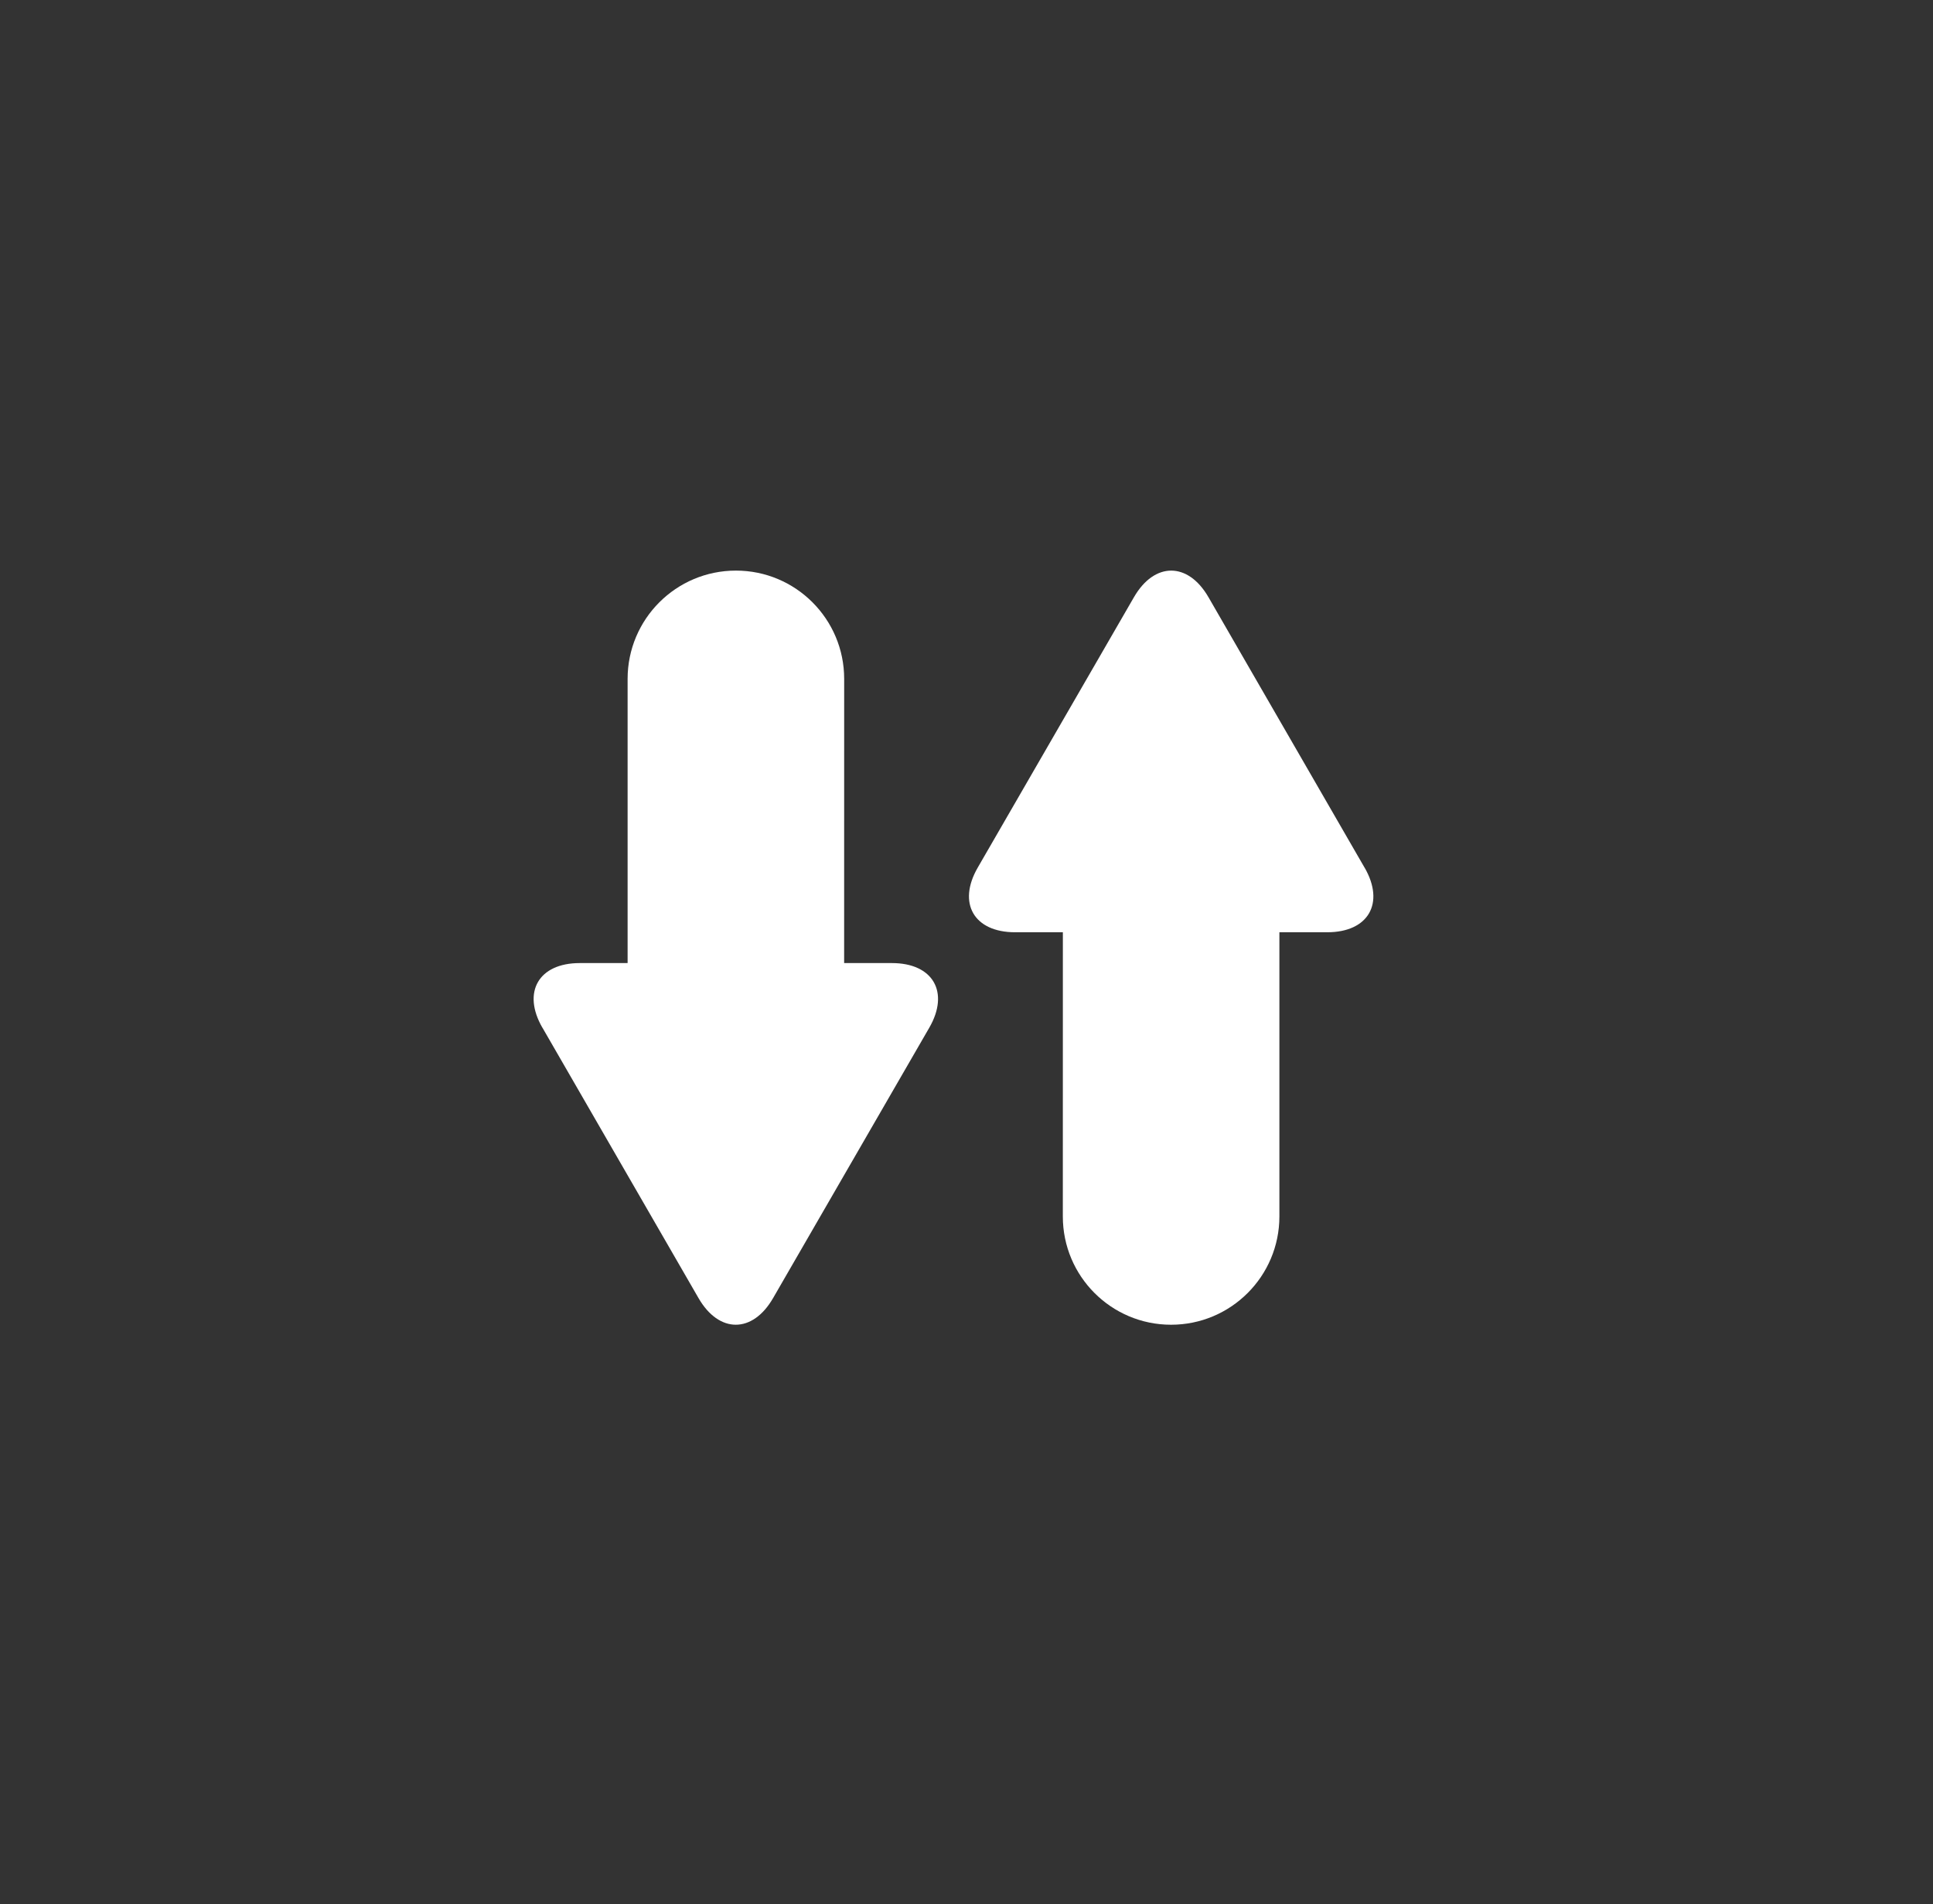
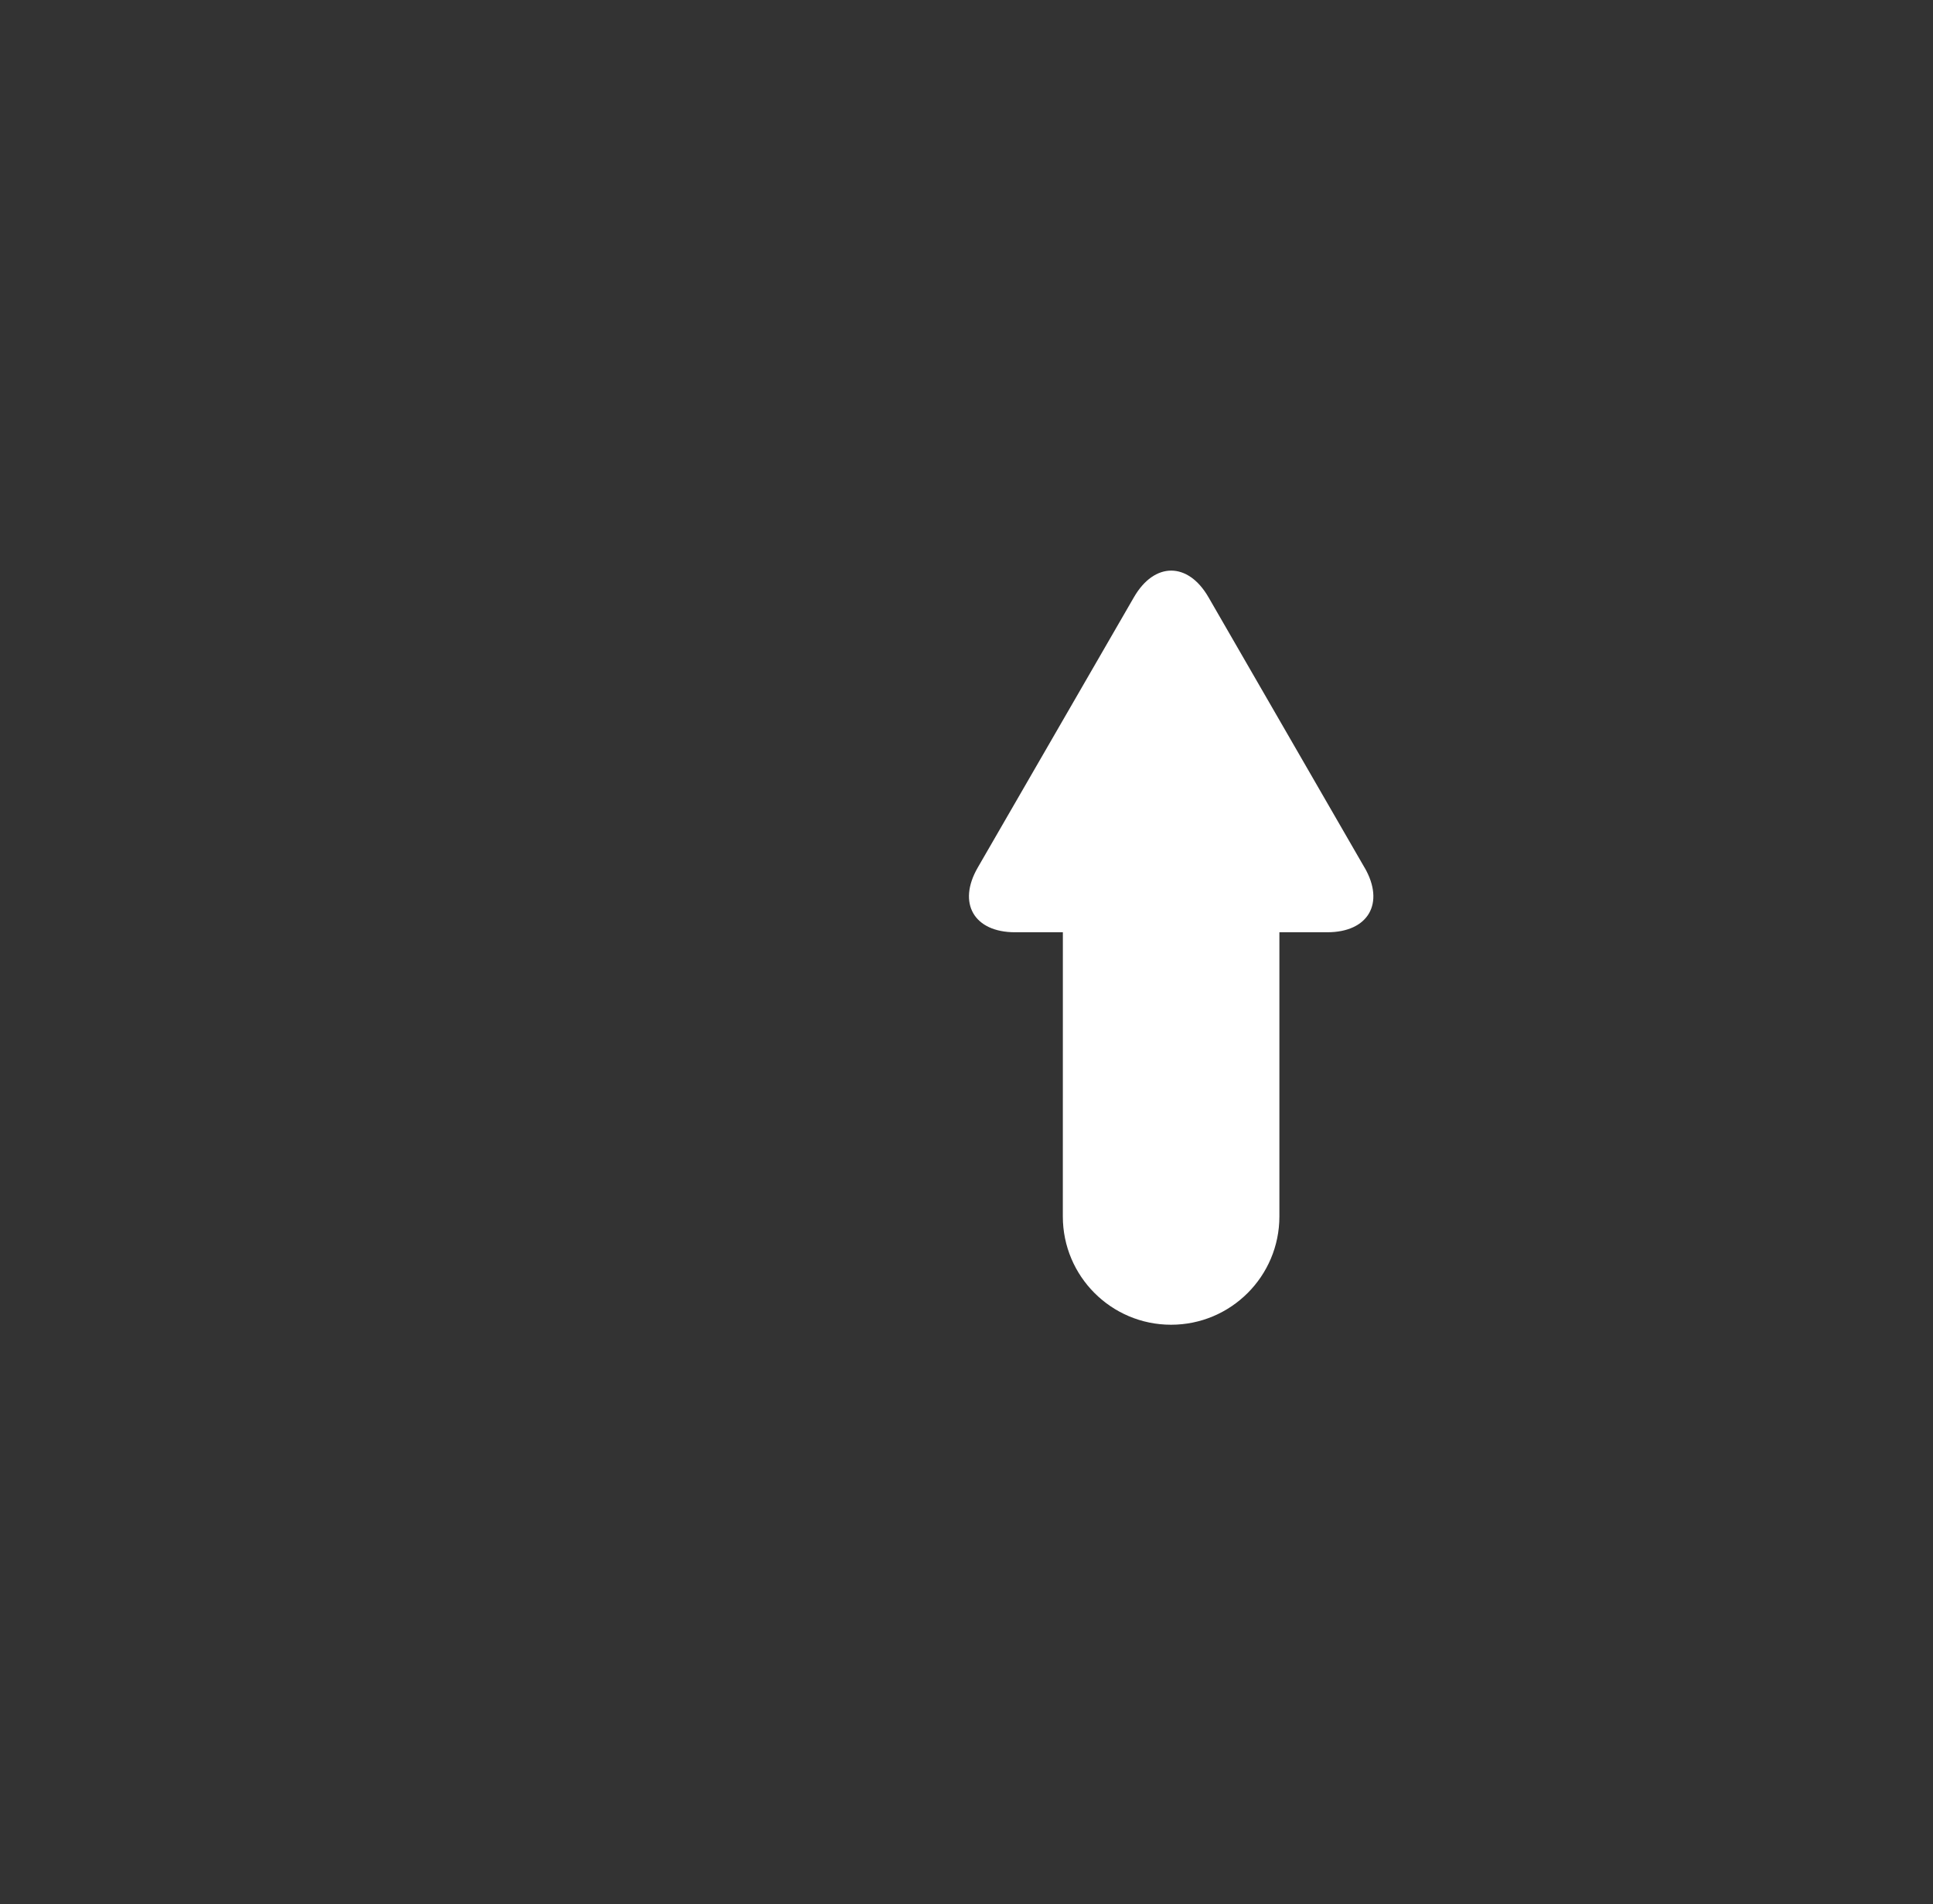
<svg xmlns="http://www.w3.org/2000/svg" id="Layer_1" viewBox="0 0 545 537">
  <rect x="0" y="0" width="545" height="537" fill="#333333" stroke="none" />
-   <path d="M152.93,289.8l44.01,76.26c5.78,10.02,15.25,10.02,21.03,0l44.04-76.25c5.78-10.02,1.05-18.22-10.52-18.22h-13.49s.01-80.15,.01-80.15c0-16.86-13.66-30.53-30.52-30.53-16.86,0-30.53,13.66-30.54,30.53v80.15s-13.51,0-13.51,0c-11.57,0-16.3,8.2-10.52,18.22Z" fill="#fff" />
  <path d="M384.74,244.69l-44.01-76.26c-5.78-10.02-15.25-10.02-21.03,0l-44.04,76.25c-5.78,10.02-1.05,18.22,10.52,18.22h13.49s-.01,80.15-.01,80.15c0,16.86,13.66,30.53,30.52,30.53,16.86,0,30.53-13.66,30.54-30.53v-80.15s13.51,0,13.51,0c11.57,0,16.3-8.2,10.52-18.22Z" fill="#fff" />
</svg>